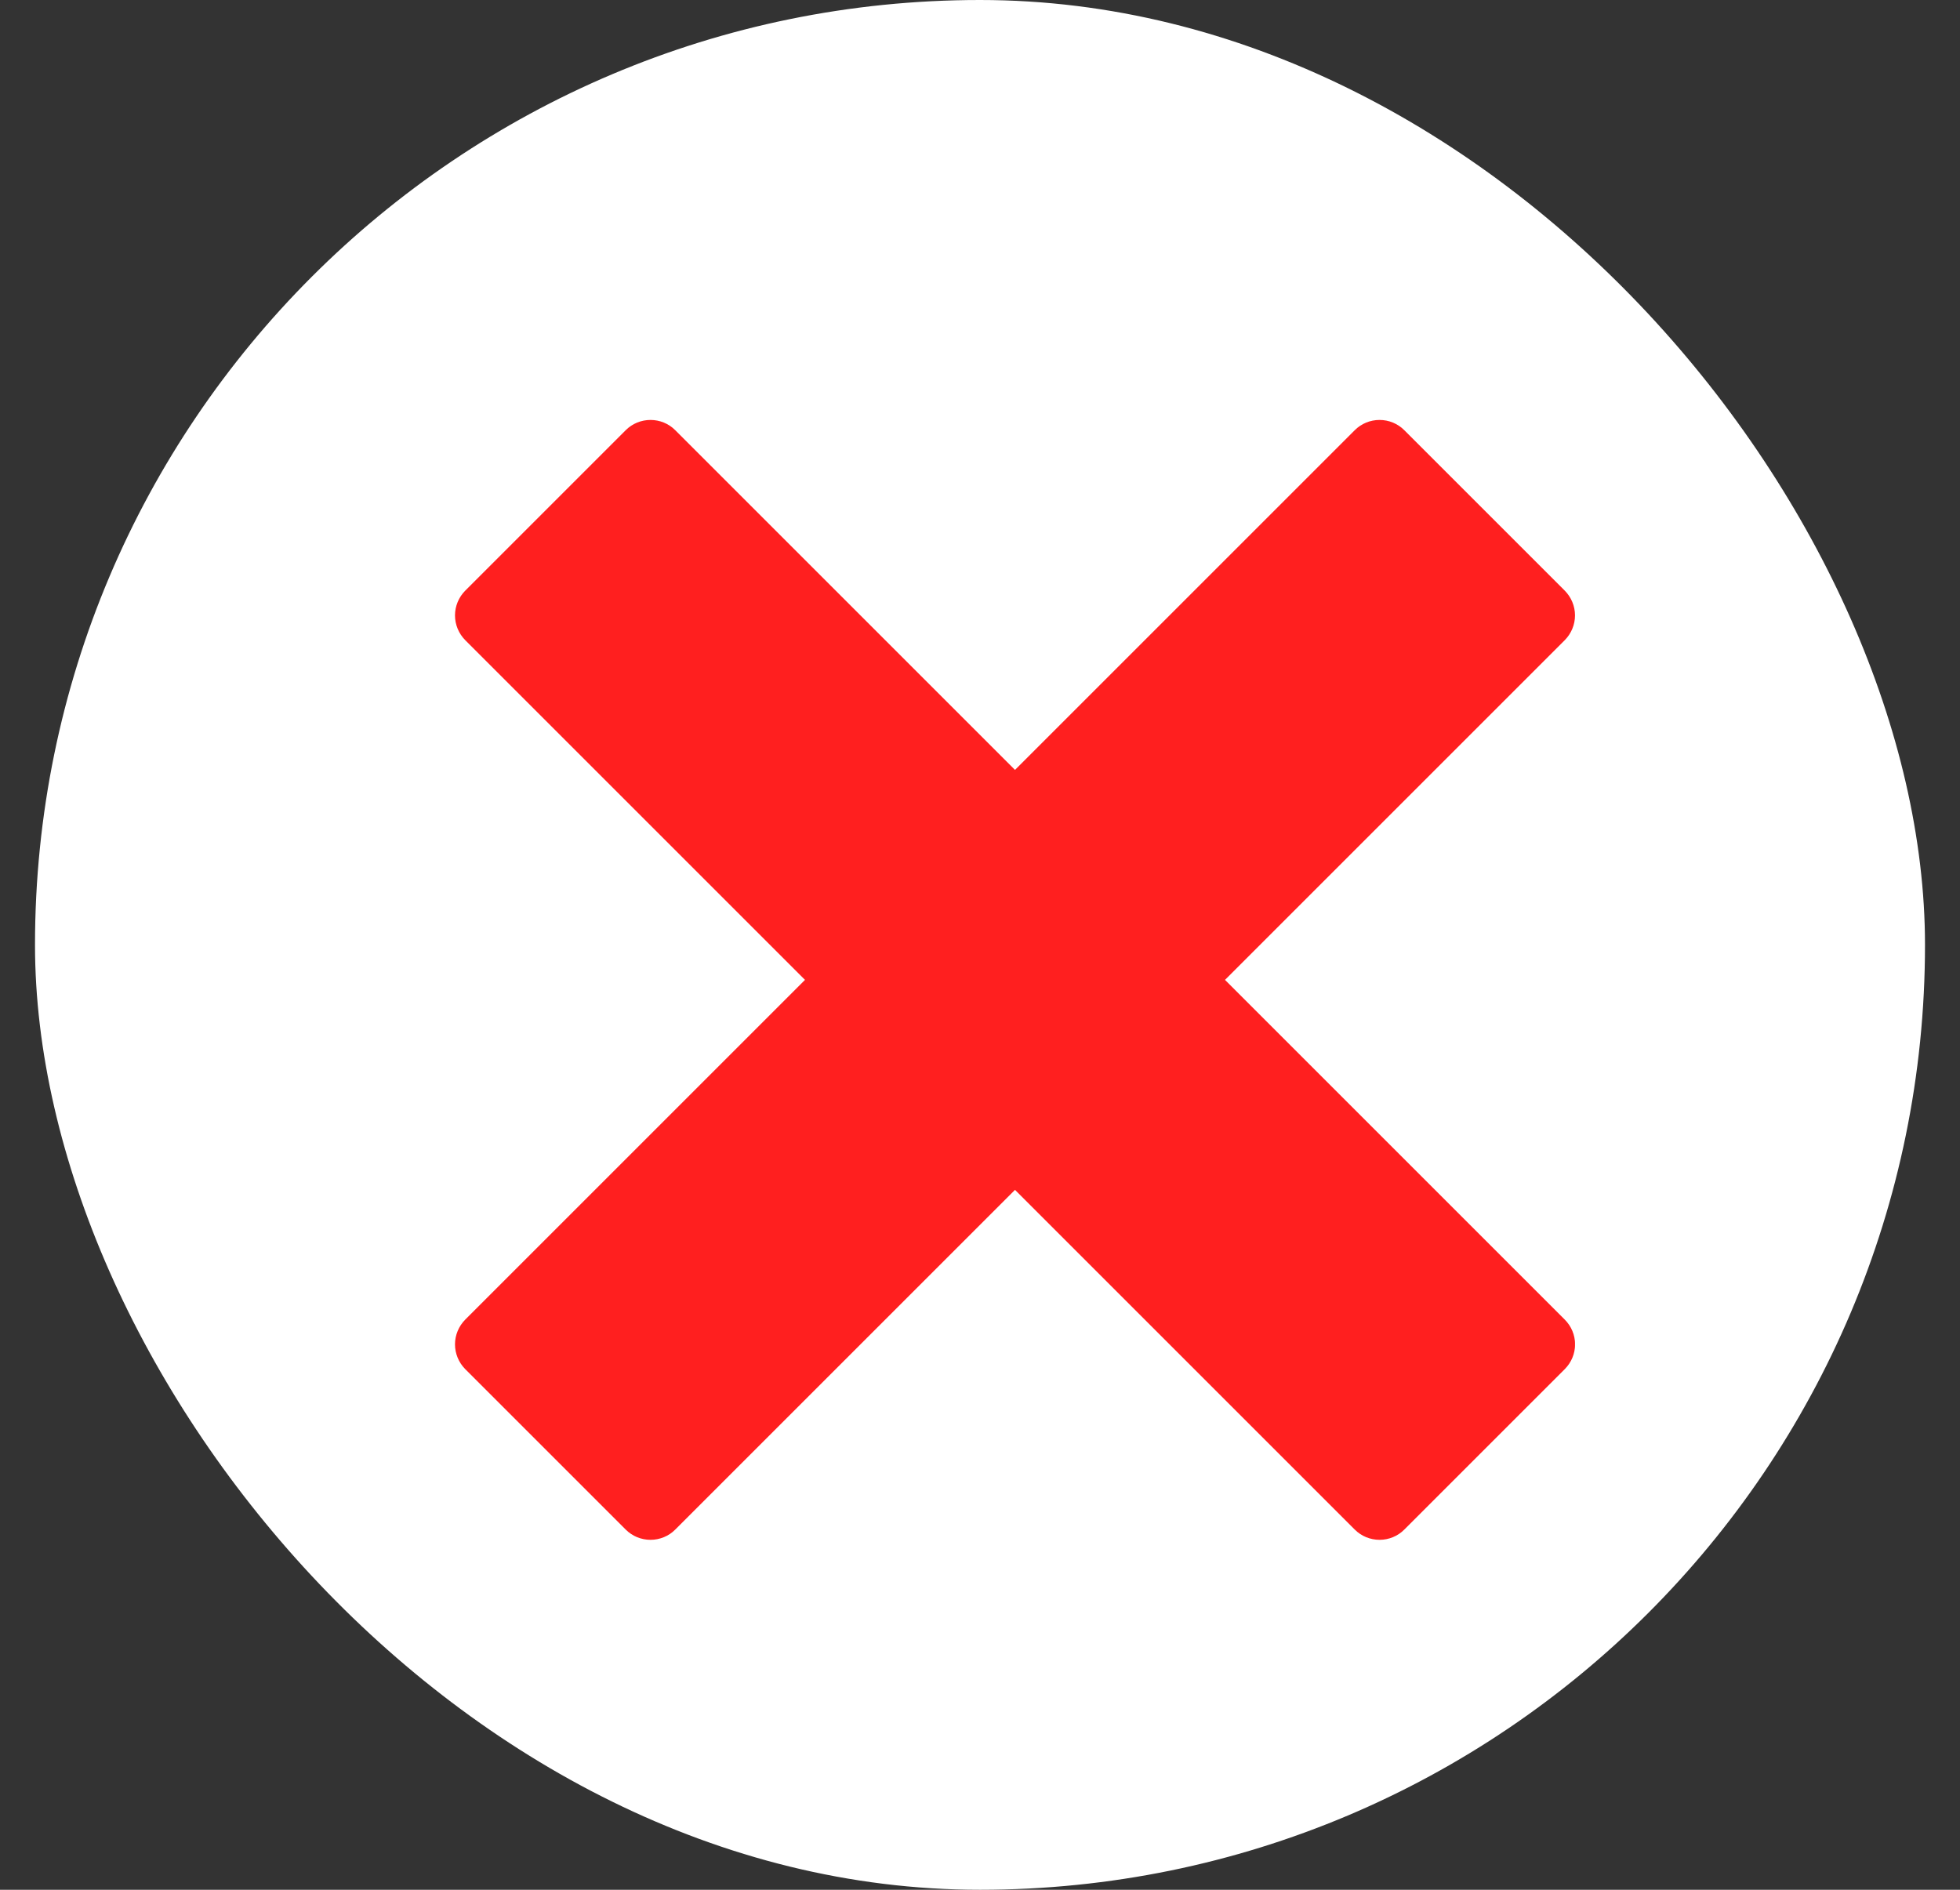
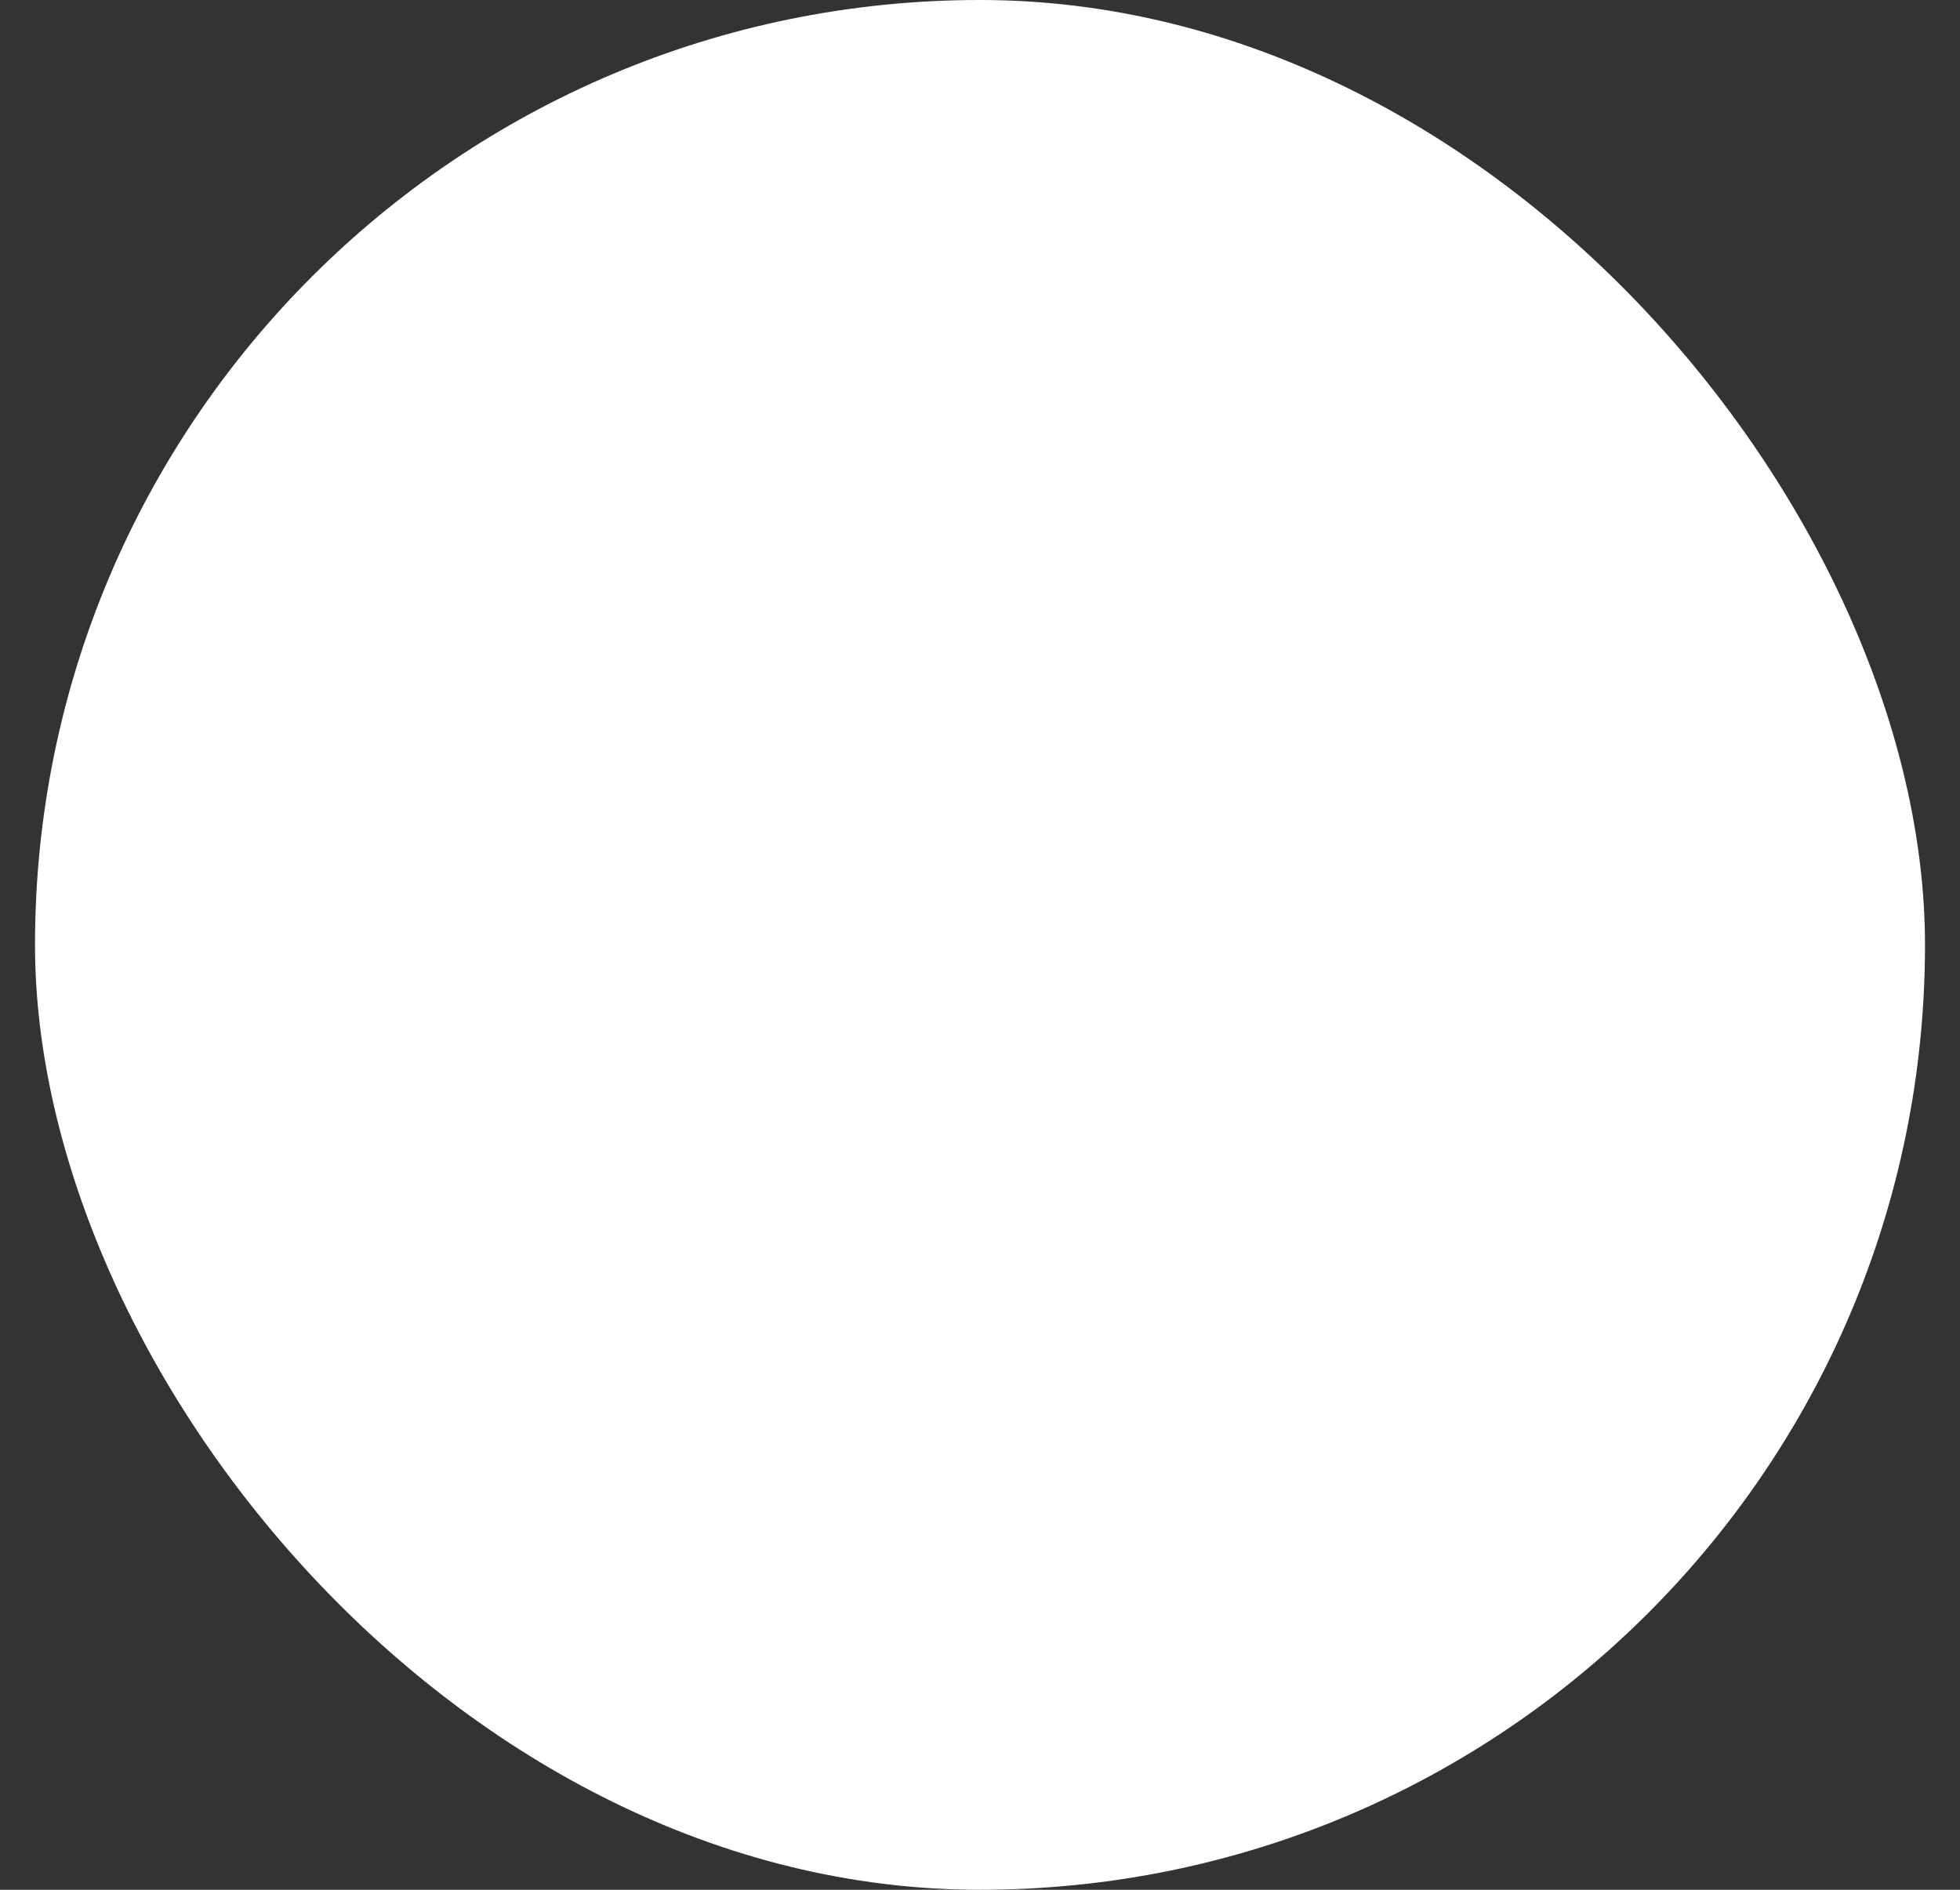
<svg xmlns="http://www.w3.org/2000/svg" width="28" height="27" viewBox="0 0 28 27" fill="none">
  <rect x="0" y="0" width="28" height="27" fill="#333333" stroke="none" />
  <rect x="0.5" width="27" height="27" rx="13.5" fill="white" />
  <g clip-path="url(#clip0_736_21137)">
-     <path d="M22.354 18.854L17.5 14L22.354 9.146C22.447 9.052 22.5 8.925 22.5 8.792C22.5 8.66 22.447 8.533 22.354 8.439L20.061 6.146C19.968 6.052 19.84 6 19.708 6C19.575 6 19.448 6.052 19.354 6.146L14.5 11L9.646 6.146C9.553 6.052 9.425 6 9.293 6C9.16 6 9.033 6.052 8.939 6.146L6.646 8.439C6.553 8.533 6.5 8.66 6.5 8.792C6.5 8.925 6.553 9.052 6.646 9.146L11.5 14L6.646 18.854C6.553 18.948 6.5 19.075 6.5 19.207C6.5 19.34 6.553 19.467 6.646 19.561L8.939 21.854C9.033 21.948 9.16 22 9.293 22C9.425 22 9.553 21.948 9.646 21.854L14.5 17L19.354 21.854C19.448 21.948 19.575 22 19.708 22C19.84 22 19.968 21.948 20.061 21.854L22.354 19.561C22.448 19.467 22.501 19.34 22.501 19.207C22.501 19.075 22.448 18.948 22.354 18.854Z" fill="#FF1F1F" />
-   </g>
+     </g>
  <defs>
    <clipPath id="clip0_736_21137">
      <rect width="16" height="16" fill="white" transform="translate(6.5 6)" />
    </clipPath>
  </defs>
</svg>